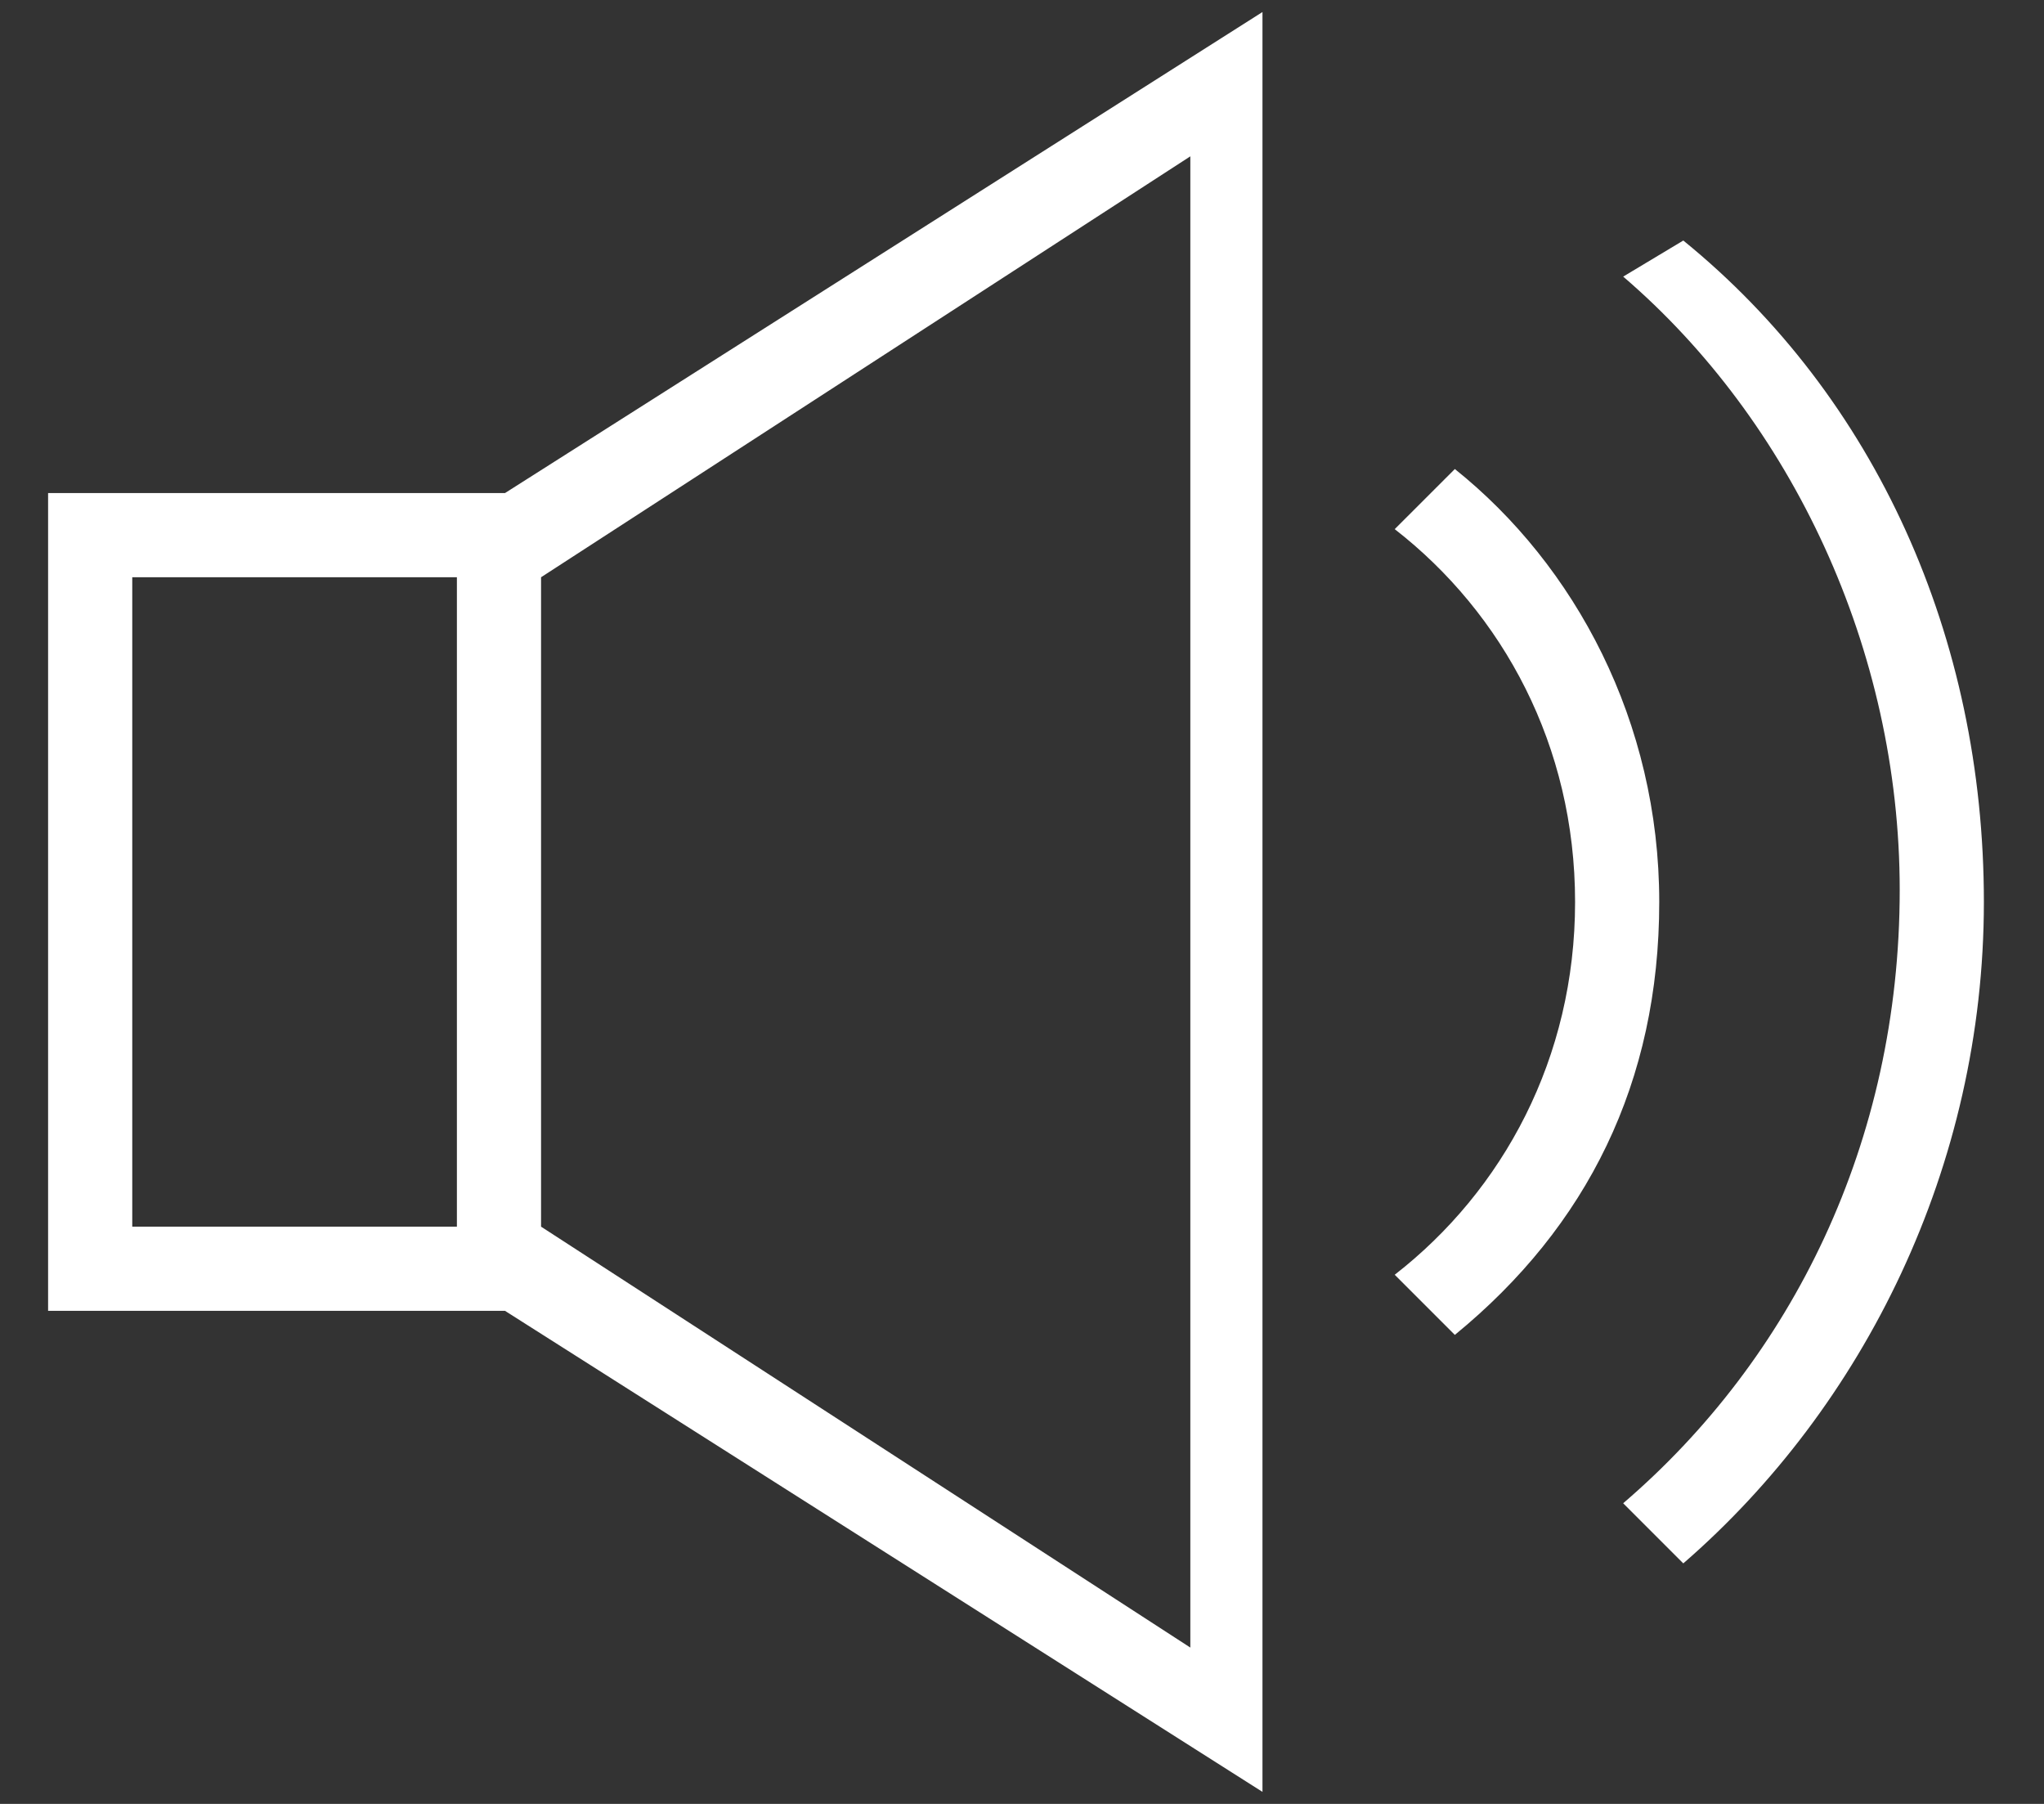
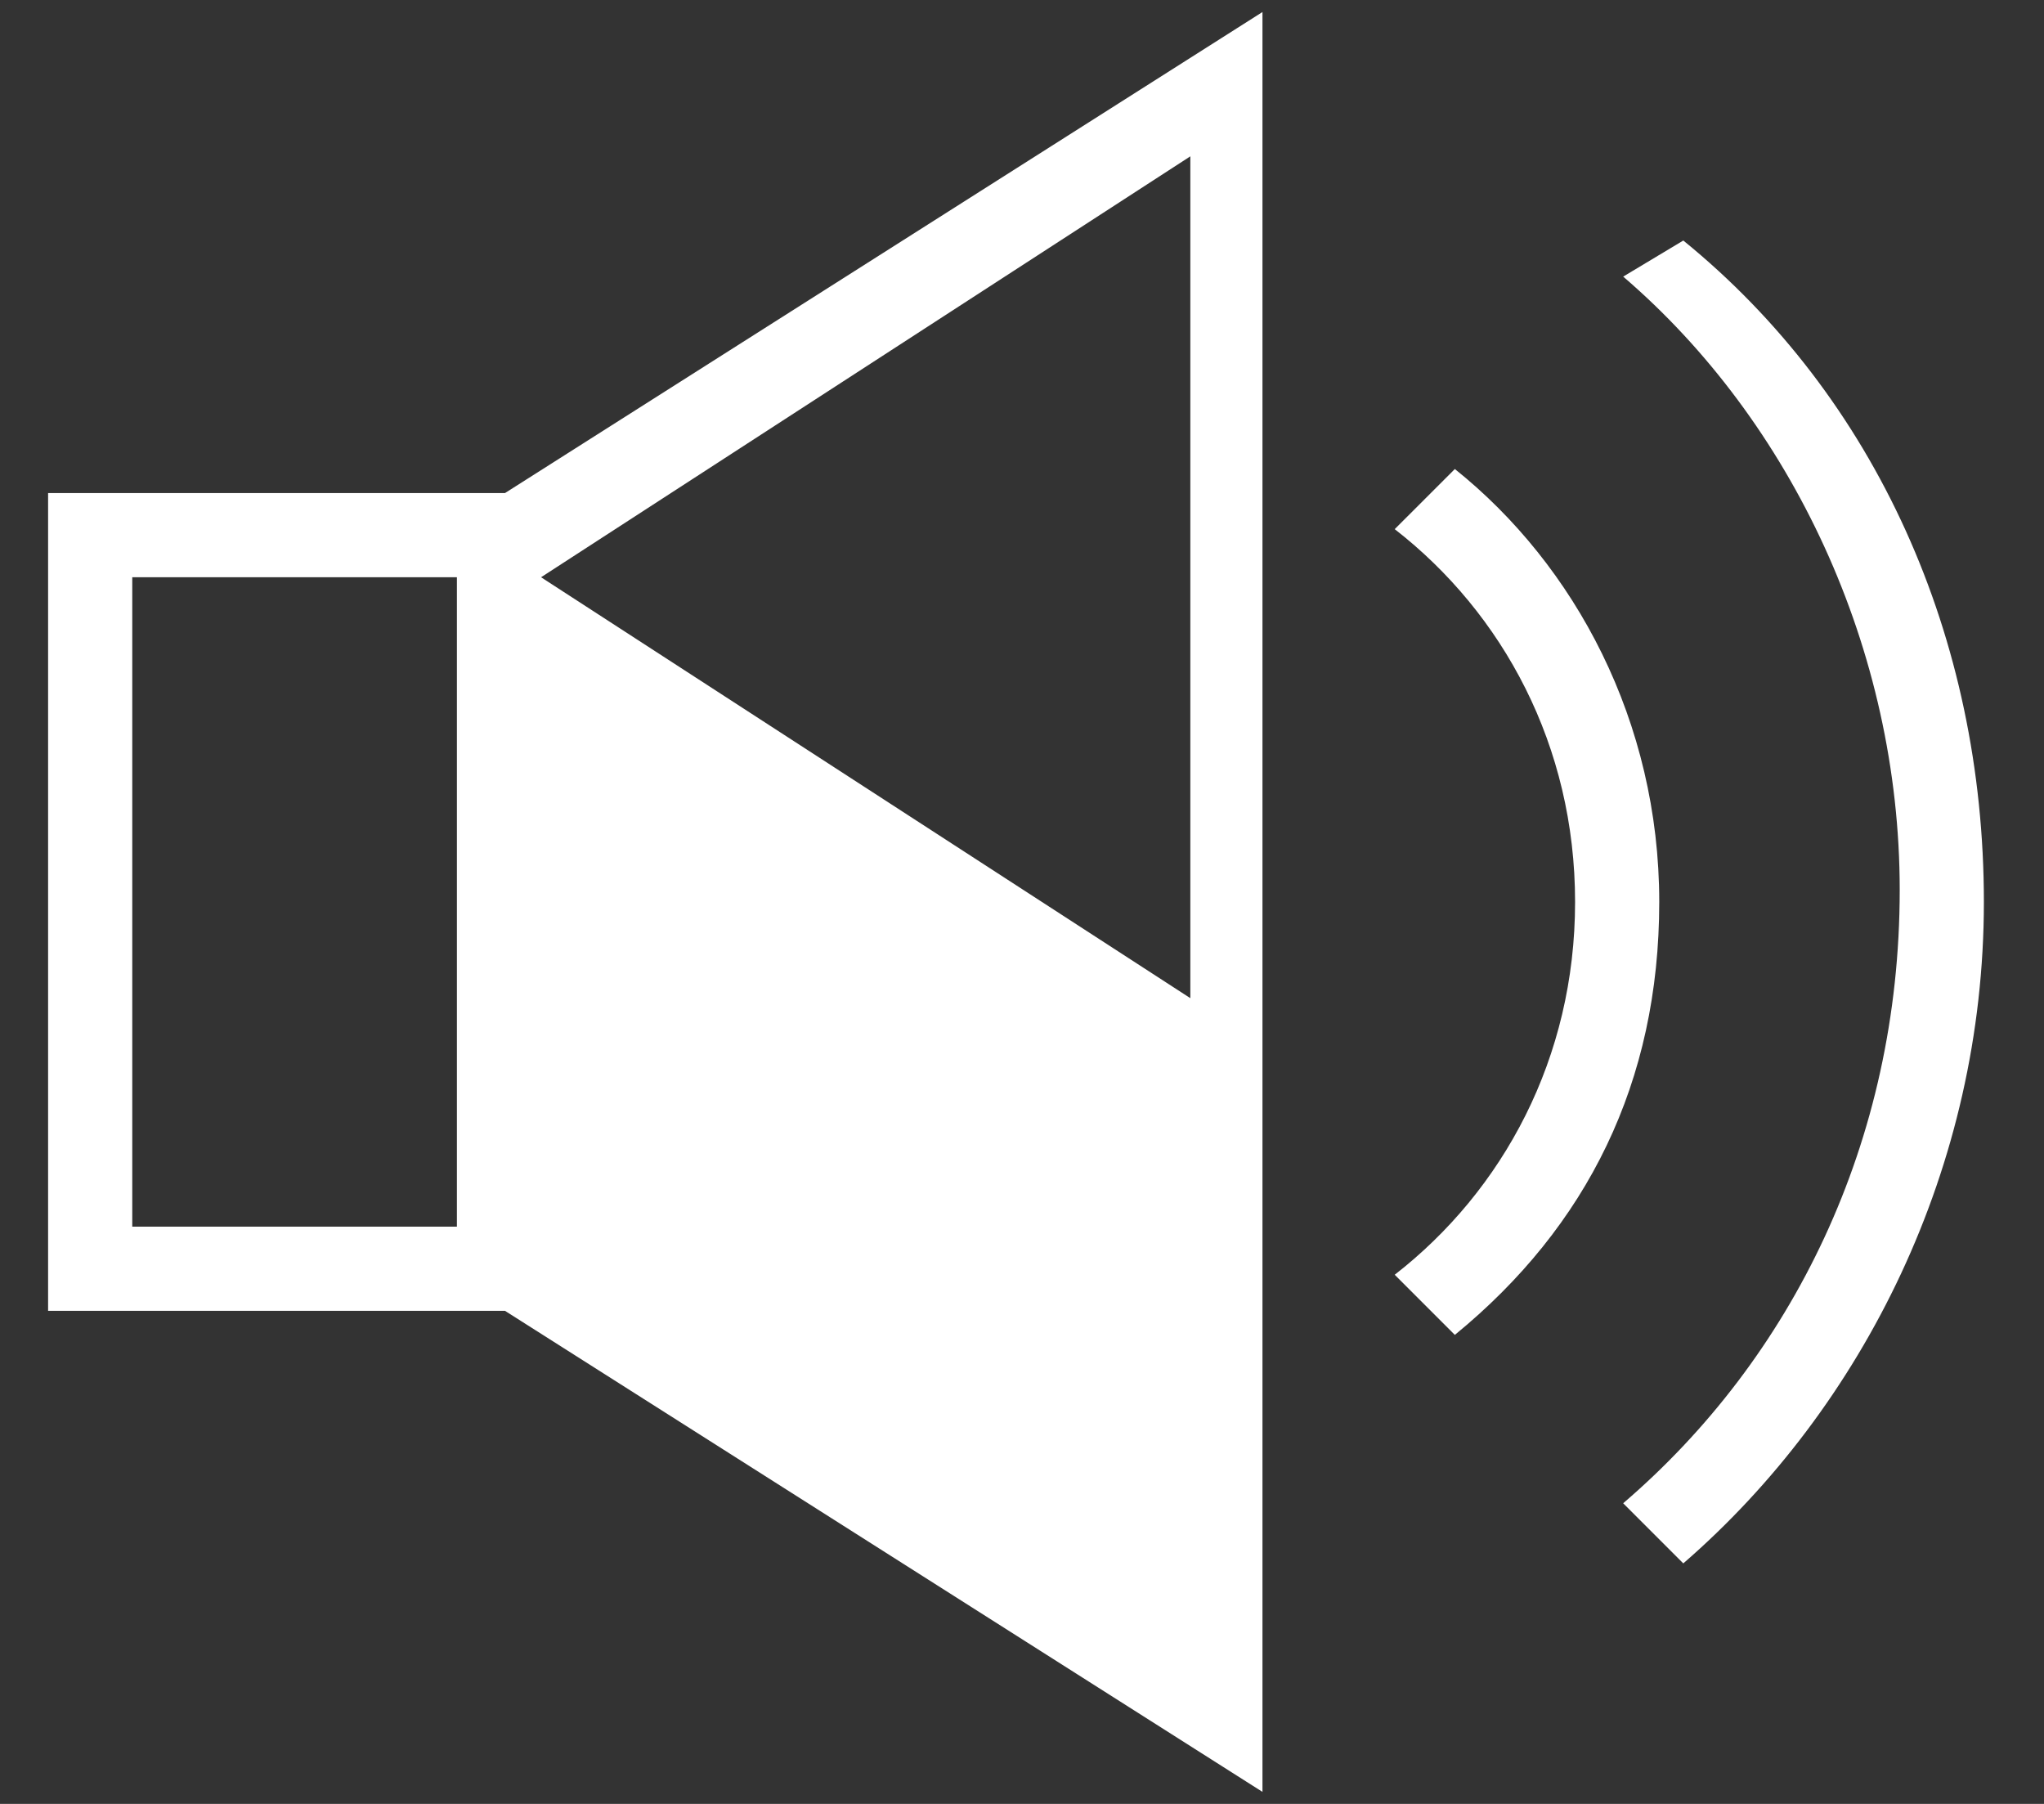
<svg xmlns="http://www.w3.org/2000/svg" version="1.1" id="Calque_1" x="0px" y="0px" viewBox="0 0 17 15" style="enable-background:new 0 0 17 15;" xml:space="preserve">
  <rect x="0" y="0" width="17" height="15" fill="#333333" stroke="none" />
  <style type="text/css">
	.st0{fill-rule:evenodd;clip-rule:evenodd;fill:#FFFFFF;}
</style>
-   <path class="st0" d="M10.5,14.9l-6.3-4H0.4V4.1h3.8l6.3-4V14.9z M4.5,4.8v5.4l5.4,3.5V1.3L4.5,4.8z M14,2c1.6,1.3,2.5,3.3,2.5,5.5  s-1,4.2-2.5,5.5l-0.5-0.5c1.4-1.2,2.3-3,2.3-5.1c0-2-0.9-3.9-2.3-5.1L14,2z M12.1,3.9c1,0.8,1.7,2.1,1.7,3.6s-0.6,2.7-1.7,3.6  l-0.5-0.5c0.9-0.7,1.5-1.8,1.5-3.1s-0.6-2.4-1.5-3.1L12.1,3.9z M3.8,4.8H1.1v5.4h2.7C3.8,10.2,3.8,4.8,3.8,4.8z" />
+   <path class="st0" d="M10.5,14.9l-6.3-4H0.4V4.1h3.8l6.3-4V14.9z M4.5,4.8l5.4,3.5V1.3L4.5,4.8z M14,2c1.6,1.3,2.5,3.3,2.5,5.5  s-1,4.2-2.5,5.5l-0.5-0.5c1.4-1.2,2.3-3,2.3-5.1c0-2-0.9-3.9-2.3-5.1L14,2z M12.1,3.9c1,0.8,1.7,2.1,1.7,3.6s-0.6,2.7-1.7,3.6  l-0.5-0.5c0.9-0.7,1.5-1.8,1.5-3.1s-0.6-2.4-1.5-3.1L12.1,3.9z M3.8,4.8H1.1v5.4h2.7C3.8,10.2,3.8,4.8,3.8,4.8z" />
</svg>